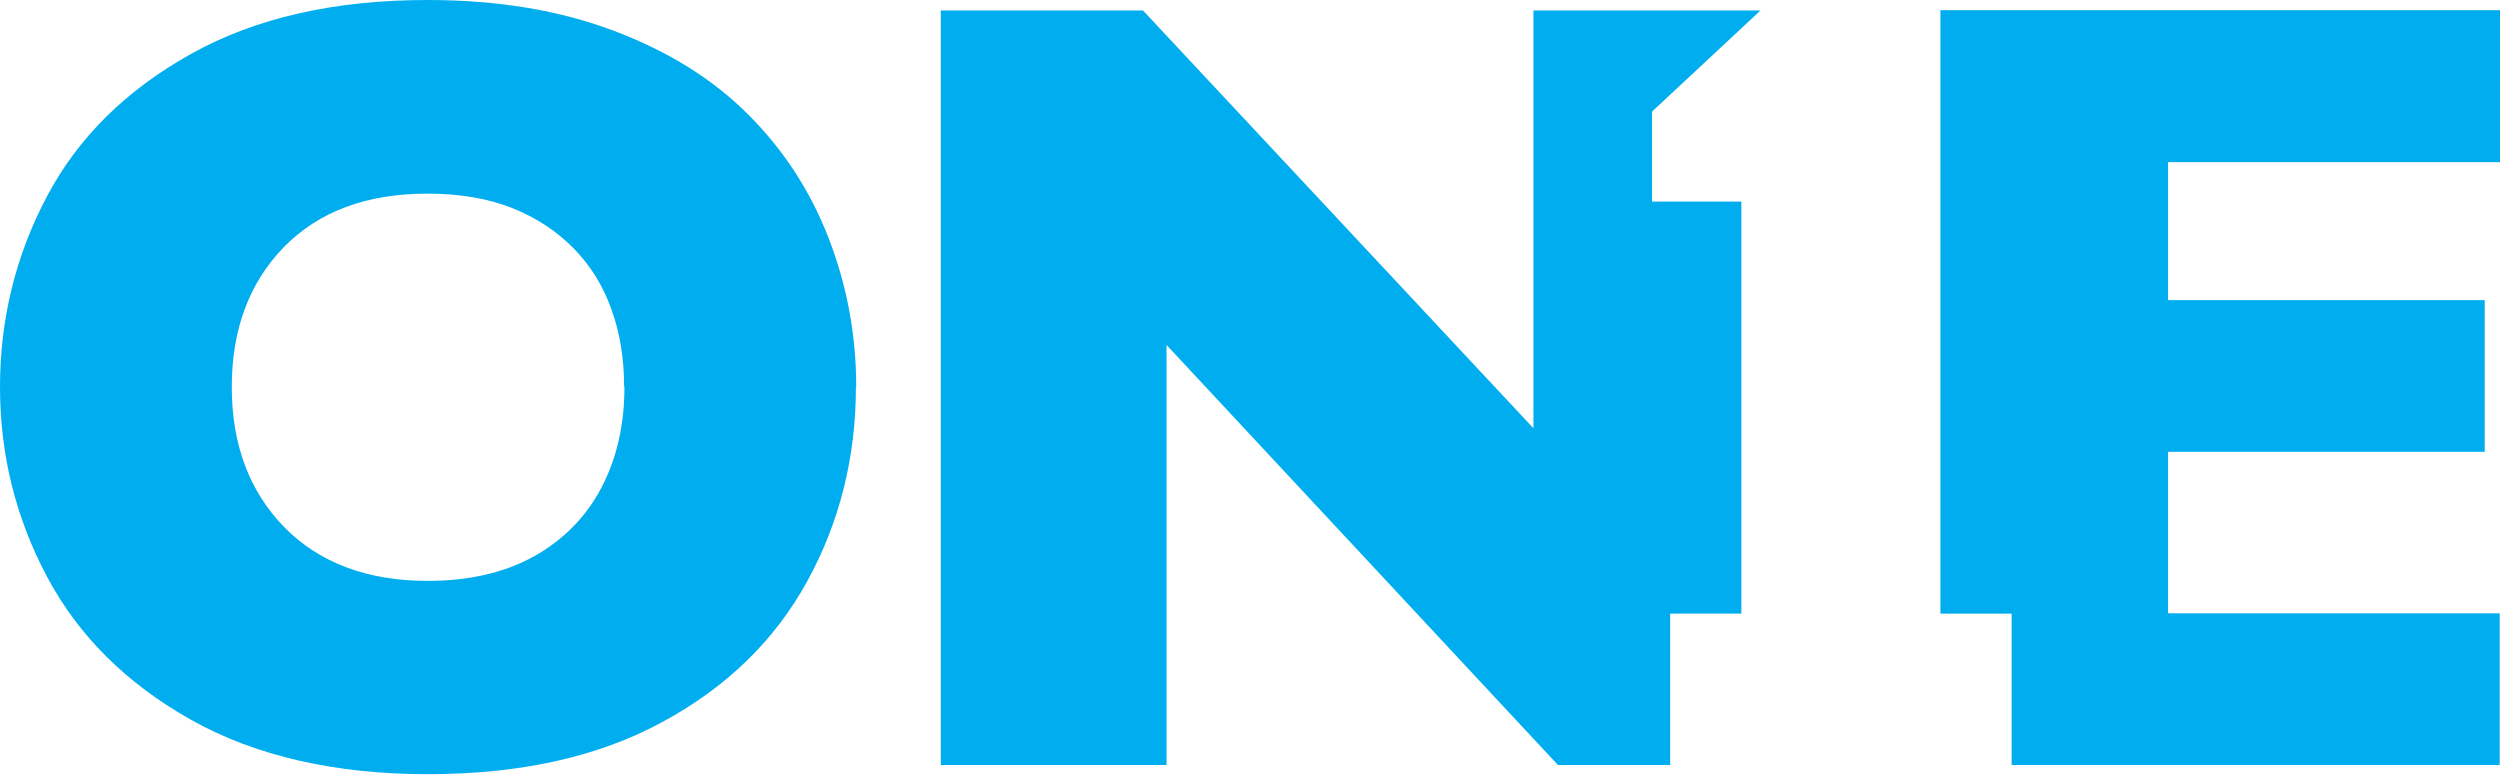
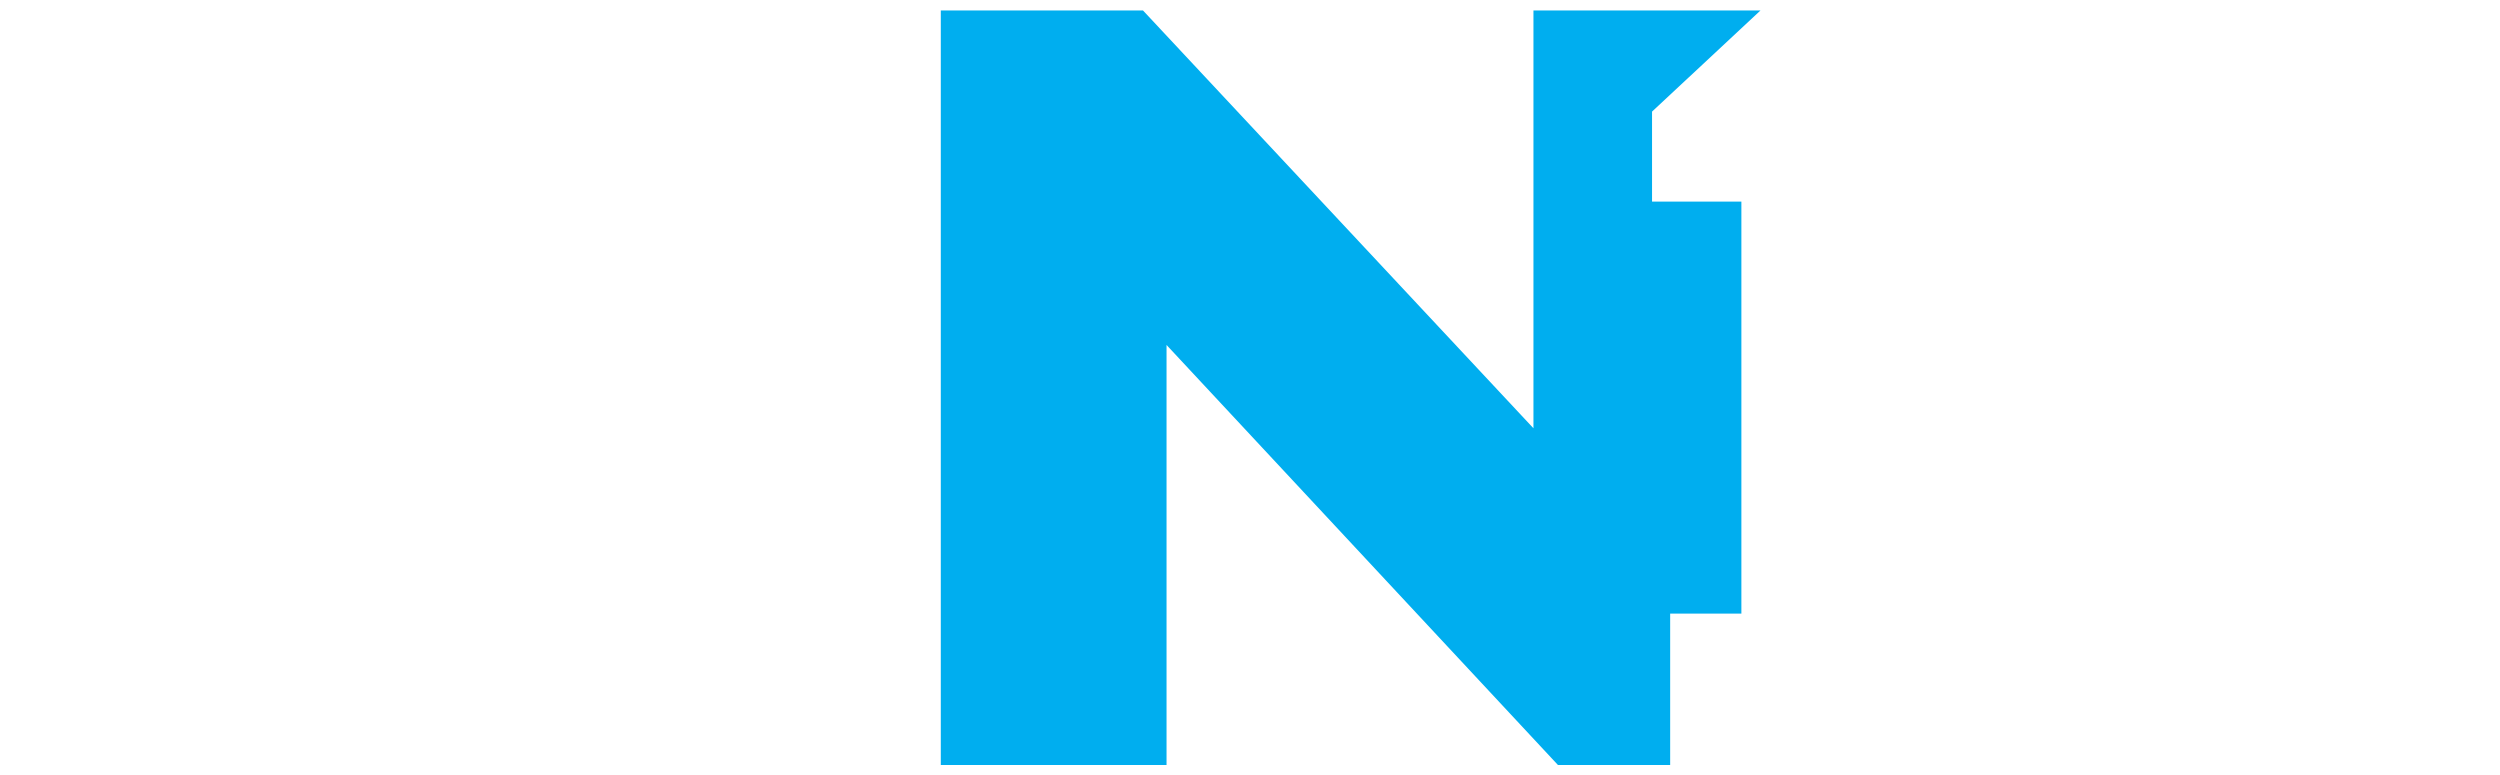
<svg xmlns="http://www.w3.org/2000/svg" id="Layer_1" data-name="Layer 1" viewBox="0 0 78.63 24.36">
  <defs>
    <style>
      .cls-1 {
        fill: #00aeef;
      }
    </style>
  </defs>
-   <path class="cls-1" d="M19.63,12.17c0-.89-.13-1.7-.4-2.44-.26-.74-.66-1.38-1.19-1.92-.53-.54-1.18-.97-1.94-1.27-.76-.3-1.65-.45-2.65-.45-1.92,0-3.42.56-4.52,1.68-1.09,1.12-1.64,2.59-1.64,4.4s.55,3.28,1.65,4.41c1.1,1.12,2.61,1.69,4.51,1.69,1.31,0,2.43-.26,3.36-.78.92-.52,1.63-1.24,2.11-2.16.48-.92.72-1.97.72-3.16M26.92,12.17c0,2.21-.51,4.25-1.53,6.11-1.02,1.86-2.54,3.34-4.56,4.43-2.02,1.1-4.48,1.64-7.38,1.64s-5.41-.57-7.44-1.71c-2.03-1.14-3.54-2.64-4.53-4.5-.99-1.86-1.48-3.85-1.48-5.97s.49-4.13,1.47-5.98c.98-1.86,2.49-3.35,4.53-4.49,2.04-1.14,4.52-1.7,7.45-1.7,2.19,0,4.14.32,5.86.97,1.72.65,3.13,1.53,4.24,2.65,1.11,1.11,1.95,2.41,2.52,3.89.57,1.48.86,3.03.86,4.67" />
  <polygon class="cls-1" points="54.77 19.3 54.77 6.34 51.96 6.34 51.96 3.51 55.37 .33 48.23 .33 48.23 13.47 35.95 .33 29.59 .33 29.59 24.06 36.69 24.06 36.69 10.85 49 24.06 52.53 24.06 52.53 19.3 54.77 19.3" />
-   <polygon class="cls-1" points="78.62 19.29 68.19 19.29 68.19 14.21 78.15 14.21 78.15 9.44 68.19 9.44 68.19 5.1 78.63 5.1 78.63 .32 61.03 .32 61.03 19.3 63.27 19.3 63.27 24.06 78.62 24.06 78.62 19.29" />
</svg>